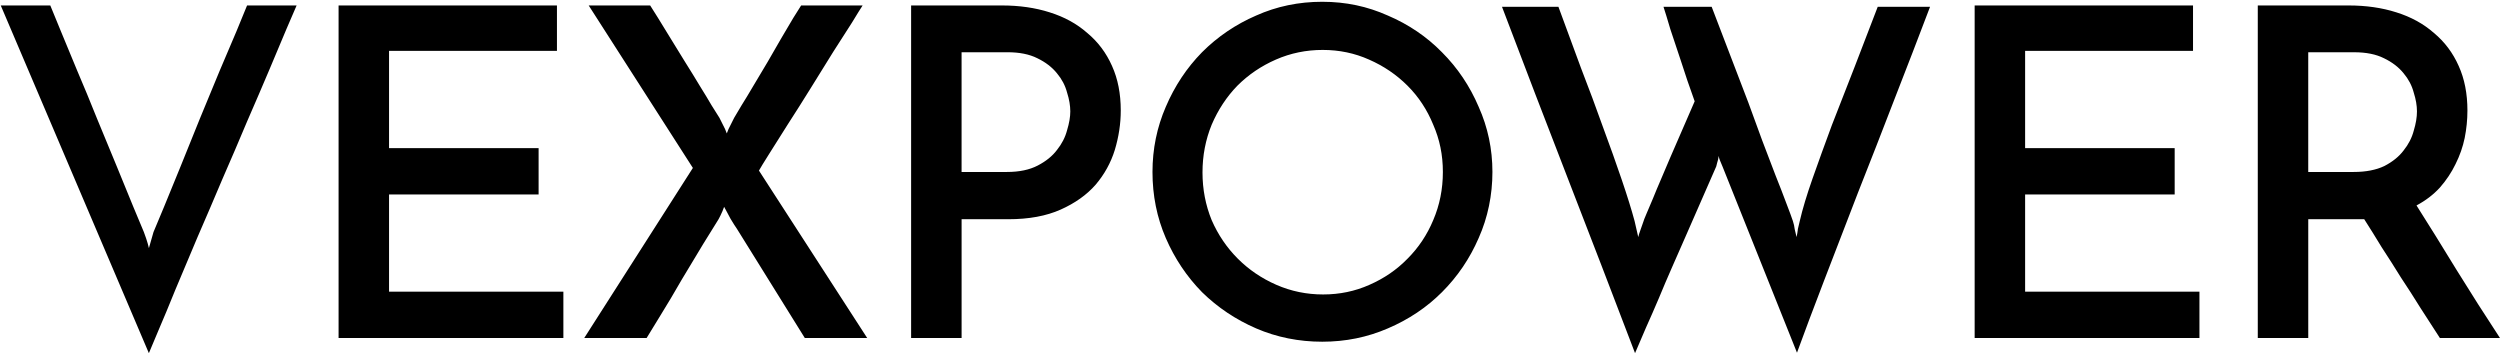
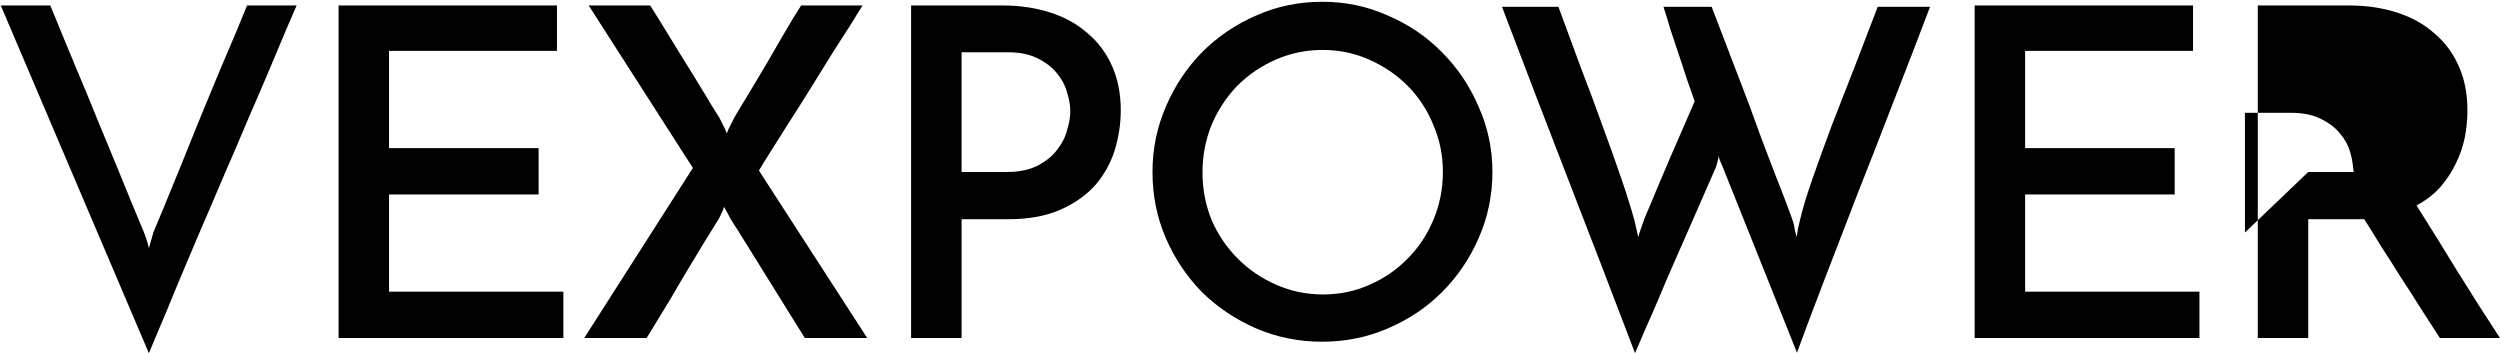
<svg xmlns="http://www.w3.org/2000/svg" id="Layer_1" version="1.1" viewBox="0 0 1493.58 211">
-   <path d="M30.05,3.26c1.28,3.11,3.38,8.22,6.3,15.35,2.92,6.94,6.21,14.89,9.87,23.84,3.84,8.95,7.77,18.45,11.78,28.5,4.2,10.05,8.13,19.55,11.78,28.5,3.65,8.95,6.94,16.99,9.87,24.12,2.92,6.94,5.02,11.97,6.3,15.07.18.37.64,1.64,1.37,3.84.73,2.19,1.28,4.11,1.64,5.76l2.74-9.59c1.28-3.11,3.38-8.13,6.3-15.07,2.92-7.13,6.21-15.17,9.87-24.12,3.65-8.95,7.49-18.45,11.51-28.5,4.2-10.05,8.13-19.55,11.78-28.5,3.84-8.95,7.22-16.9,10.14-23.84,2.92-7.13,5.02-12.24,6.3-15.35h29.6c-1.1,2.56-3.11,7.22-6.03,13.98-2.74,6.58-6.12,14.62-10.14,24.12-4.02,9.5-8.49,19.92-13.43,31.24-4.75,11.33-9.68,22.84-14.8,34.53-4.93,11.69-9.87,23.2-14.8,34.53-4.75,11.33-9.14,21.74-13.16,31.24-3.84,9.5-7.22,17.63-10.14,24.39-2.74,6.58-4.66,11.15-5.76,13.7L.45,3.26h29.6ZM202.28,201.96V3.26h130.46v27.13h-100.31v58.1h89.35v27.68h-89.35v58.1h104.15v27.68h-134.29ZM413.91,100.28L351.7,3.26h36.73c.91,1.46,2.47,3.93,4.66,7.4s4.66,7.49,7.4,12.06c2.74,4.39,5.66,9.14,8.77,14.25,3.11,4.93,6.03,9.68,8.77,14.25,2.74,4.39,5.12,8.31,7.13,11.78,2.19,3.47,3.75,5.94,4.66,7.4.18.37.82,1.64,1.92,3.84,1.1,2.01,1.92,3.84,2.47,5.48.55-1.64,1.37-3.47,2.47-5.48,1.1-2.19,1.74-3.47,1.92-3.84.91-1.46,2.38-3.93,4.39-7.4,2.19-3.47,4.57-7.4,7.13-11.78,2.74-4.57,5.57-9.32,8.5-14.25,2.92-5.12,5.66-9.87,8.22-14.25,2.74-4.57,5.12-8.59,7.13-12.06,2.19-3.47,3.75-5.94,4.66-7.4h36.73c-1.1,1.64-3.2,5.02-6.3,10.14-3.11,4.93-6.85,10.78-11.24,17.54-4.2,6.76-8.68,13.98-13.43,21.65-4.75,7.67-9.32,14.89-13.7,21.65-4.2,6.76-7.95,12.7-11.24,17.81-3.11,4.93-5.12,8.22-6.03,9.87l64.68,100.03h-37.27l-40.56-65.23c-.37-.55-.91-1.37-1.64-2.47-.73-1.1-1.46-2.28-2.19-3.56-.73-1.46-1.46-2.83-2.19-4.11-.73-1.28-1.28-2.28-1.64-3.01-.55,1.64-1.28,3.38-2.19,5.21-.91,1.83-1.46,2.83-1.64,3.01-1.46,2.38-4.29,6.94-8.5,13.7-4.02,6.58-8.31,13.7-12.88,21.38-4.39,7.67-8.68,14.89-12.88,21.65-4.02,6.58-6.76,11.05-8.22,13.43h-37.27l64.95-101.68ZM574.48,102.74h27.13c7.31,0,13.43-1.28,18.36-3.84s8.77-5.66,11.51-9.32c2.92-3.65,4.93-7.58,6.03-11.78,1.28-4.2,1.92-7.95,1.92-11.24,0-3.47-.64-7.22-1.92-11.24-1.1-4.2-3.11-8.04-6.03-11.51-2.92-3.65-6.85-6.67-11.78-9.04-4.75-2.38-10.69-3.56-17.81-3.56h-27.41v71.53ZM544.33,201.96V3.26h54.27c10.41,0,19.92,1.37,28.5,4.11,8.77,2.74,16.26,6.85,22.47,12.33,6.39,5.3,11.33,11.88,14.8,19.73,3.47,7.67,5.21,16.54,5.21,26.58,0,7.86-1.19,15.71-3.56,23.57-2.38,7.67-6.21,14.62-11.51,20.83-5.3,6.03-12.24,10.96-20.83,14.8-8.59,3.84-19,5.76-31.24,5.76h-27.95v70.98h-30.15ZM688.53,102.74c0-13.7,2.65-26.68,7.95-38.92,5.3-12.42,12.52-23.3,21.65-32.61,9.32-9.32,20.1-16.63,32.34-21.93,12.24-5.48,25.4-8.22,39.47-8.22s26.95,2.74,39.19,8.22c12.42,5.3,23.2,12.61,32.34,21.93,9.32,9.32,16.63,20.19,21.93,32.61,5.48,12.24,8.22,25.21,8.22,38.92s-2.74,27.22-8.22,39.47c-5.3,12.24-12.61,23.02-21.93,32.34-9.14,9.14-19.92,16.35-32.34,21.65-12.24,5.3-25.31,7.95-39.19,7.95s-27.22-2.65-39.47-7.95c-12.24-5.3-23.02-12.52-32.34-21.65-9.14-9.32-16.35-20.1-21.65-32.34-5.3-12.24-7.95-25.4-7.95-39.47ZM718.41,103.02c0,10.05,1.83,19.55,5.48,28.5,3.84,8.77,9.04,16.44,15.62,23.02,6.58,6.58,14.25,11.78,23.02,15.62,8.77,3.84,18.09,5.76,27.95,5.76s19.09-1.92,27.68-5.76c8.77-3.84,16.35-9.04,22.75-15.62,6.58-6.58,11.69-14.25,15.35-23.02,3.84-8.95,5.76-18.55,5.76-28.78s-1.92-19.46-5.76-28.23c-3.65-8.95-8.77-16.72-15.35-23.3-6.58-6.58-14.25-11.78-23.02-15.62-8.59-3.84-17.81-5.76-27.68-5.76s-19.18,1.92-27.95,5.76c-8.77,3.84-16.44,9.04-23.02,15.62-6.39,6.58-11.51,14.34-15.35,23.3-3.65,8.95-5.48,18.45-5.48,28.5ZM1153.07,4.08c-6.58,17.36-13.62,35.63-21.11,54.81-7.31,19-14.62,37.73-21.93,56.18-7.13,18.45-13.89,35.99-20.28,52.62-6.39,16.63-11.78,30.97-16.17,43.03l-44.4-111c-.55-1.46-1-2.56-1.37-3.29-.37-.73-.73-1.83-1.1-3.29,0,.73-.09,1.46-.27,2.19-.18.55-.37,1.19-.55,1.92l-.55,2.19c-6.21,14.25-12.33,28.23-18.36,41.93-2.56,5.85-5.21,11.88-7.95,18.09-2.74,6.21-5.39,12.42-7.95,18.64-2.56,6.03-5.12,11.88-7.67,17.54-2.38,5.66-4.57,10.78-6.58,15.35-13.16-34.53-26.4-68.97-39.74-103.32-13.34-34.35-26.58-68.88-39.74-103.6h33.71c4.39,12.06,8.86,24.21,13.43,36.45,4.75,12.24,9.14,24.03,13.16,35.35,4.2,11.33,7.95,21.83,11.24,31.52,3.29,9.68,5.85,17.91,7.67,24.67l2.19,9.59c.18-.91.64-2.38,1.37-4.39.73-2.19,1.28-3.75,1.64-4.66.18-.73.82-2.38,1.92-4.93,1.1-2.56,2.38-5.57,3.84-9.04,1.46-3.65,3.11-7.58,4.93-11.78,1.83-4.2,3.65-8.5,5.48-12.88,4.39-10.05,9.23-21.19,14.53-33.44-3.11-8.59-5.85-16.63-8.22-24.12-2.19-6.39-4.29-12.7-6.3-18.91-1.83-6.21-3.2-10.69-4.11-13.43h28.78c7.86,20.65,15.17,39.74,21.93,57.28,2.74,7.49,5.48,14.98,8.22,22.47,2.92,7.49,5.57,14.43,7.95,20.83,2.56,6.39,4.75,12.06,6.58,16.99,1.83,4.75,3.11,8.22,3.84,10.41.55,1.64.91,3.29,1.1,4.93.37,1.46.73,3.01,1.1,4.66.37-1.64.64-3.29.82-4.93.37-1.64.73-3.2,1.1-4.66,1.64-7.13,4.2-15.62,7.67-25.49,3.47-9.87,7.31-20.46,11.51-31.79,4.39-11.33,8.95-23.02,13.7-35.08,4.75-12.24,9.32-24.12,13.7-35.63h31.25ZM1179.72,201.96V3.26h130.46v27.13h-100.31v58.1h89.35v27.68h-89.35v58.1h104.15v27.68h-134.29ZM1348.87,201.96V3.26h54.27c10.41,0,19.92,1.37,28.5,4.11,8.77,2.74,16.26,6.85,22.47,12.33,6.39,5.3,11.33,11.88,14.8,19.73,3.47,7.67,5.21,16.54,5.21,26.58,0,5.48-.55,10.96-1.64,16.44-1.1,5.3-2.92,10.51-5.48,15.62-2.38,4.93-5.48,9.59-9.32,13.98-3.84,4.2-8.5,7.77-13.98,10.69,7.31,11.51,15.26,24.3,23.84,38.37,8.59,13.89,17.27,27.5,26.04,40.84h-35.9c-3.65-5.66-7.49-11.6-11.51-17.81-3.84-6.21-7.77-12.33-11.78-18.36-3.84-6.21-7.67-12.24-11.51-18.09-3.65-6.03-7.13-11.6-10.41-16.72h-33.44v70.98h-30.15ZM1379.02,102.74h27.13c7.31,0,13.43-1.19,18.36-3.56,4.93-2.56,8.77-5.66,11.51-9.32,2.92-3.65,4.93-7.58,6.03-11.78,1.28-4.2,1.92-8.04,1.92-11.51s-.64-7.22-1.92-11.24c-1.1-4.2-3.11-8.04-6.03-11.51-2.92-3.65-6.85-6.67-11.78-9.04-4.75-2.38-10.69-3.56-17.81-3.56h-27.41v71.53Z" />
+   <path d="M30.05,3.26c1.28,3.11,3.38,8.22,6.3,15.35,2.92,6.94,6.21,14.89,9.87,23.84,3.84,8.95,7.77,18.45,11.78,28.5,4.2,10.05,8.13,19.55,11.78,28.5,3.65,8.95,6.94,16.99,9.87,24.12,2.92,6.94,5.02,11.97,6.3,15.07.18.37.64,1.64,1.37,3.84.73,2.19,1.28,4.11,1.64,5.76l2.74-9.59c1.28-3.11,3.38-8.13,6.3-15.07,2.92-7.13,6.21-15.17,9.87-24.12,3.65-8.95,7.49-18.45,11.51-28.5,4.2-10.05,8.13-19.55,11.78-28.5,3.84-8.95,7.22-16.9,10.14-23.84,2.92-7.13,5.02-12.24,6.3-15.35h29.6c-1.1,2.56-3.11,7.22-6.03,13.98-2.74,6.58-6.12,14.62-10.14,24.12-4.02,9.5-8.49,19.92-13.43,31.24-4.75,11.33-9.68,22.84-14.8,34.53-4.93,11.69-9.87,23.2-14.8,34.53-4.75,11.33-9.14,21.74-13.16,31.24-3.84,9.5-7.22,17.63-10.14,24.39-2.74,6.58-4.66,11.15-5.76,13.7L.45,3.26h29.6ZM202.28,201.96V3.26h130.46v27.13h-100.31v58.1h89.35v27.68h-89.35v58.1h104.15v27.68h-134.29ZM413.91,100.28L351.7,3.26h36.73c.91,1.46,2.47,3.93,4.66,7.4s4.66,7.49,7.4,12.06c2.74,4.39,5.66,9.14,8.77,14.25,3.11,4.93,6.03,9.68,8.77,14.25,2.74,4.39,5.12,8.31,7.13,11.78,2.19,3.47,3.75,5.94,4.66,7.4.18.37.82,1.64,1.92,3.84,1.1,2.01,1.92,3.84,2.47,5.48.55-1.64,1.37-3.47,2.47-5.48,1.1-2.19,1.74-3.47,1.92-3.84.91-1.46,2.38-3.93,4.39-7.4,2.19-3.47,4.57-7.4,7.13-11.78,2.74-4.57,5.57-9.32,8.5-14.25,2.92-5.12,5.66-9.87,8.22-14.25,2.74-4.57,5.12-8.59,7.13-12.06,2.19-3.47,3.75-5.94,4.66-7.4h36.73c-1.1,1.64-3.2,5.02-6.3,10.14-3.11,4.93-6.85,10.78-11.24,17.54-4.2,6.76-8.68,13.98-13.43,21.65-4.75,7.67-9.32,14.89-13.7,21.65-4.2,6.76-7.95,12.7-11.24,17.81-3.11,4.93-5.12,8.22-6.03,9.87l64.68,100.03h-37.27l-40.56-65.23c-.37-.55-.91-1.37-1.64-2.47-.73-1.1-1.46-2.28-2.19-3.56-.73-1.46-1.46-2.83-2.19-4.11-.73-1.28-1.28-2.28-1.64-3.01-.55,1.64-1.28,3.38-2.19,5.21-.91,1.83-1.46,2.83-1.64,3.01-1.46,2.38-4.29,6.94-8.5,13.7-4.02,6.58-8.31,13.7-12.88,21.38-4.39,7.67-8.68,14.89-12.88,21.65-4.02,6.58-6.76,11.05-8.22,13.43h-37.27l64.95-101.68ZM574.48,102.74h27.13c7.31,0,13.43-1.28,18.36-3.84s8.77-5.66,11.51-9.32c2.92-3.65,4.93-7.58,6.03-11.78,1.28-4.2,1.92-7.95,1.92-11.24,0-3.47-.64-7.22-1.92-11.24-1.1-4.2-3.11-8.04-6.03-11.51-2.92-3.65-6.85-6.67-11.78-9.04-4.75-2.38-10.69-3.56-17.81-3.56h-27.41v71.53ZM544.33,201.96V3.26h54.27c10.41,0,19.92,1.37,28.5,4.11,8.77,2.74,16.26,6.85,22.47,12.33,6.39,5.3,11.33,11.88,14.8,19.73,3.47,7.67,5.21,16.54,5.21,26.58,0,7.86-1.19,15.71-3.56,23.57-2.38,7.67-6.21,14.62-11.51,20.83-5.3,6.03-12.24,10.96-20.83,14.8-8.59,3.84-19,5.76-31.24,5.76h-27.95v70.98h-30.15ZM688.53,102.74c0-13.7,2.65-26.68,7.95-38.92,5.3-12.42,12.52-23.3,21.65-32.61,9.32-9.32,20.1-16.63,32.34-21.93,12.24-5.48,25.4-8.22,39.47-8.22s26.95,2.74,39.19,8.22c12.42,5.3,23.2,12.61,32.34,21.93,9.32,9.32,16.63,20.19,21.93,32.61,5.48,12.24,8.22,25.21,8.22,38.92s-2.74,27.22-8.22,39.47c-5.3,12.24-12.61,23.02-21.93,32.34-9.14,9.14-19.92,16.35-32.34,21.65-12.24,5.3-25.31,7.95-39.19,7.95s-27.22-2.65-39.47-7.95c-12.24-5.3-23.02-12.52-32.34-21.65-9.14-9.32-16.35-20.1-21.65-32.34-5.3-12.24-7.95-25.4-7.95-39.47ZM718.41,103.02c0,10.05,1.83,19.55,5.48,28.5,3.84,8.77,9.04,16.44,15.62,23.02,6.58,6.58,14.25,11.78,23.02,15.62,8.77,3.84,18.09,5.76,27.95,5.76s19.09-1.92,27.68-5.76c8.77-3.84,16.35-9.04,22.75-15.62,6.58-6.58,11.69-14.25,15.35-23.02,3.84-8.95,5.76-18.55,5.76-28.78s-1.92-19.46-5.76-28.23c-3.65-8.95-8.77-16.72-15.35-23.3-6.58-6.58-14.25-11.78-23.02-15.62-8.59-3.84-17.81-5.76-27.68-5.76s-19.18,1.92-27.95,5.76c-8.77,3.84-16.44,9.04-23.02,15.62-6.39,6.58-11.51,14.34-15.35,23.3-3.65,8.95-5.48,18.45-5.48,28.5ZM1153.07,4.08c-6.58,17.36-13.62,35.63-21.11,54.81-7.31,19-14.62,37.73-21.93,56.18-7.13,18.45-13.89,35.99-20.28,52.62-6.39,16.63-11.78,30.97-16.17,43.03l-44.4-111c-.55-1.46-1-2.56-1.37-3.29-.37-.73-.73-1.83-1.1-3.29,0,.73-.09,1.46-.27,2.19-.18.55-.37,1.19-.55,1.92l-.55,2.19c-6.21,14.25-12.33,28.23-18.36,41.93-2.56,5.85-5.21,11.88-7.95,18.09-2.74,6.21-5.39,12.42-7.95,18.64-2.56,6.03-5.12,11.88-7.67,17.54-2.38,5.66-4.57,10.78-6.58,15.35-13.16-34.53-26.4-68.97-39.74-103.32-13.34-34.35-26.58-68.88-39.74-103.6h33.71c4.39,12.06,8.86,24.21,13.43,36.45,4.75,12.24,9.14,24.03,13.16,35.35,4.2,11.33,7.95,21.83,11.24,31.52,3.29,9.68,5.85,17.91,7.67,24.67l2.19,9.59c.18-.91.64-2.38,1.37-4.39.73-2.19,1.28-3.75,1.64-4.66.18-.73.82-2.38,1.92-4.93,1.1-2.56,2.38-5.57,3.84-9.04,1.46-3.65,3.11-7.58,4.93-11.78,1.83-4.2,3.65-8.5,5.48-12.88,4.39-10.05,9.23-21.19,14.53-33.44-3.11-8.59-5.85-16.63-8.22-24.12-2.19-6.39-4.29-12.7-6.3-18.91-1.83-6.21-3.2-10.69-4.11-13.43h28.78c7.86,20.65,15.17,39.74,21.93,57.28,2.74,7.49,5.48,14.98,8.22,22.47,2.92,7.49,5.57,14.43,7.95,20.83,2.56,6.39,4.75,12.06,6.58,16.99,1.83,4.75,3.11,8.22,3.84,10.41.55,1.64.91,3.29,1.1,4.93.37,1.46.73,3.01,1.1,4.66.37-1.64.64-3.29.82-4.93.37-1.64.73-3.2,1.1-4.66,1.64-7.13,4.2-15.62,7.67-25.49,3.47-9.87,7.31-20.46,11.51-31.79,4.39-11.33,8.95-23.02,13.7-35.08,4.75-12.24,9.32-24.12,13.7-35.63h31.25ZM1179.72,201.96V3.26h130.46v27.13h-100.31v58.1h89.35v27.68h-89.35v58.1h104.15v27.68h-134.29ZM1348.87,201.96V3.26h54.27c10.41,0,19.92,1.37,28.5,4.11,8.77,2.74,16.26,6.85,22.47,12.33,6.39,5.3,11.33,11.88,14.8,19.73,3.47,7.67,5.21,16.54,5.21,26.58,0,5.48-.55,10.96-1.64,16.44-1.1,5.3-2.92,10.51-5.48,15.62-2.38,4.93-5.48,9.59-9.32,13.98-3.84,4.2-8.5,7.77-13.98,10.69,7.31,11.51,15.26,24.3,23.84,38.37,8.59,13.89,17.27,27.5,26.04,40.84h-35.9c-3.65-5.66-7.49-11.6-11.51-17.81-3.84-6.21-7.77-12.33-11.78-18.36-3.84-6.21-7.67-12.24-11.51-18.09-3.65-6.03-7.13-11.6-10.41-16.72h-33.44v70.98h-30.15ZM1379.02,102.74h27.13s-.64-7.22-1.92-11.24c-1.1-4.2-3.11-8.04-6.03-11.51-2.92-3.65-6.85-6.67-11.78-9.04-4.75-2.38-10.69-3.56-17.81-3.56h-27.41v71.53Z" />
</svg>